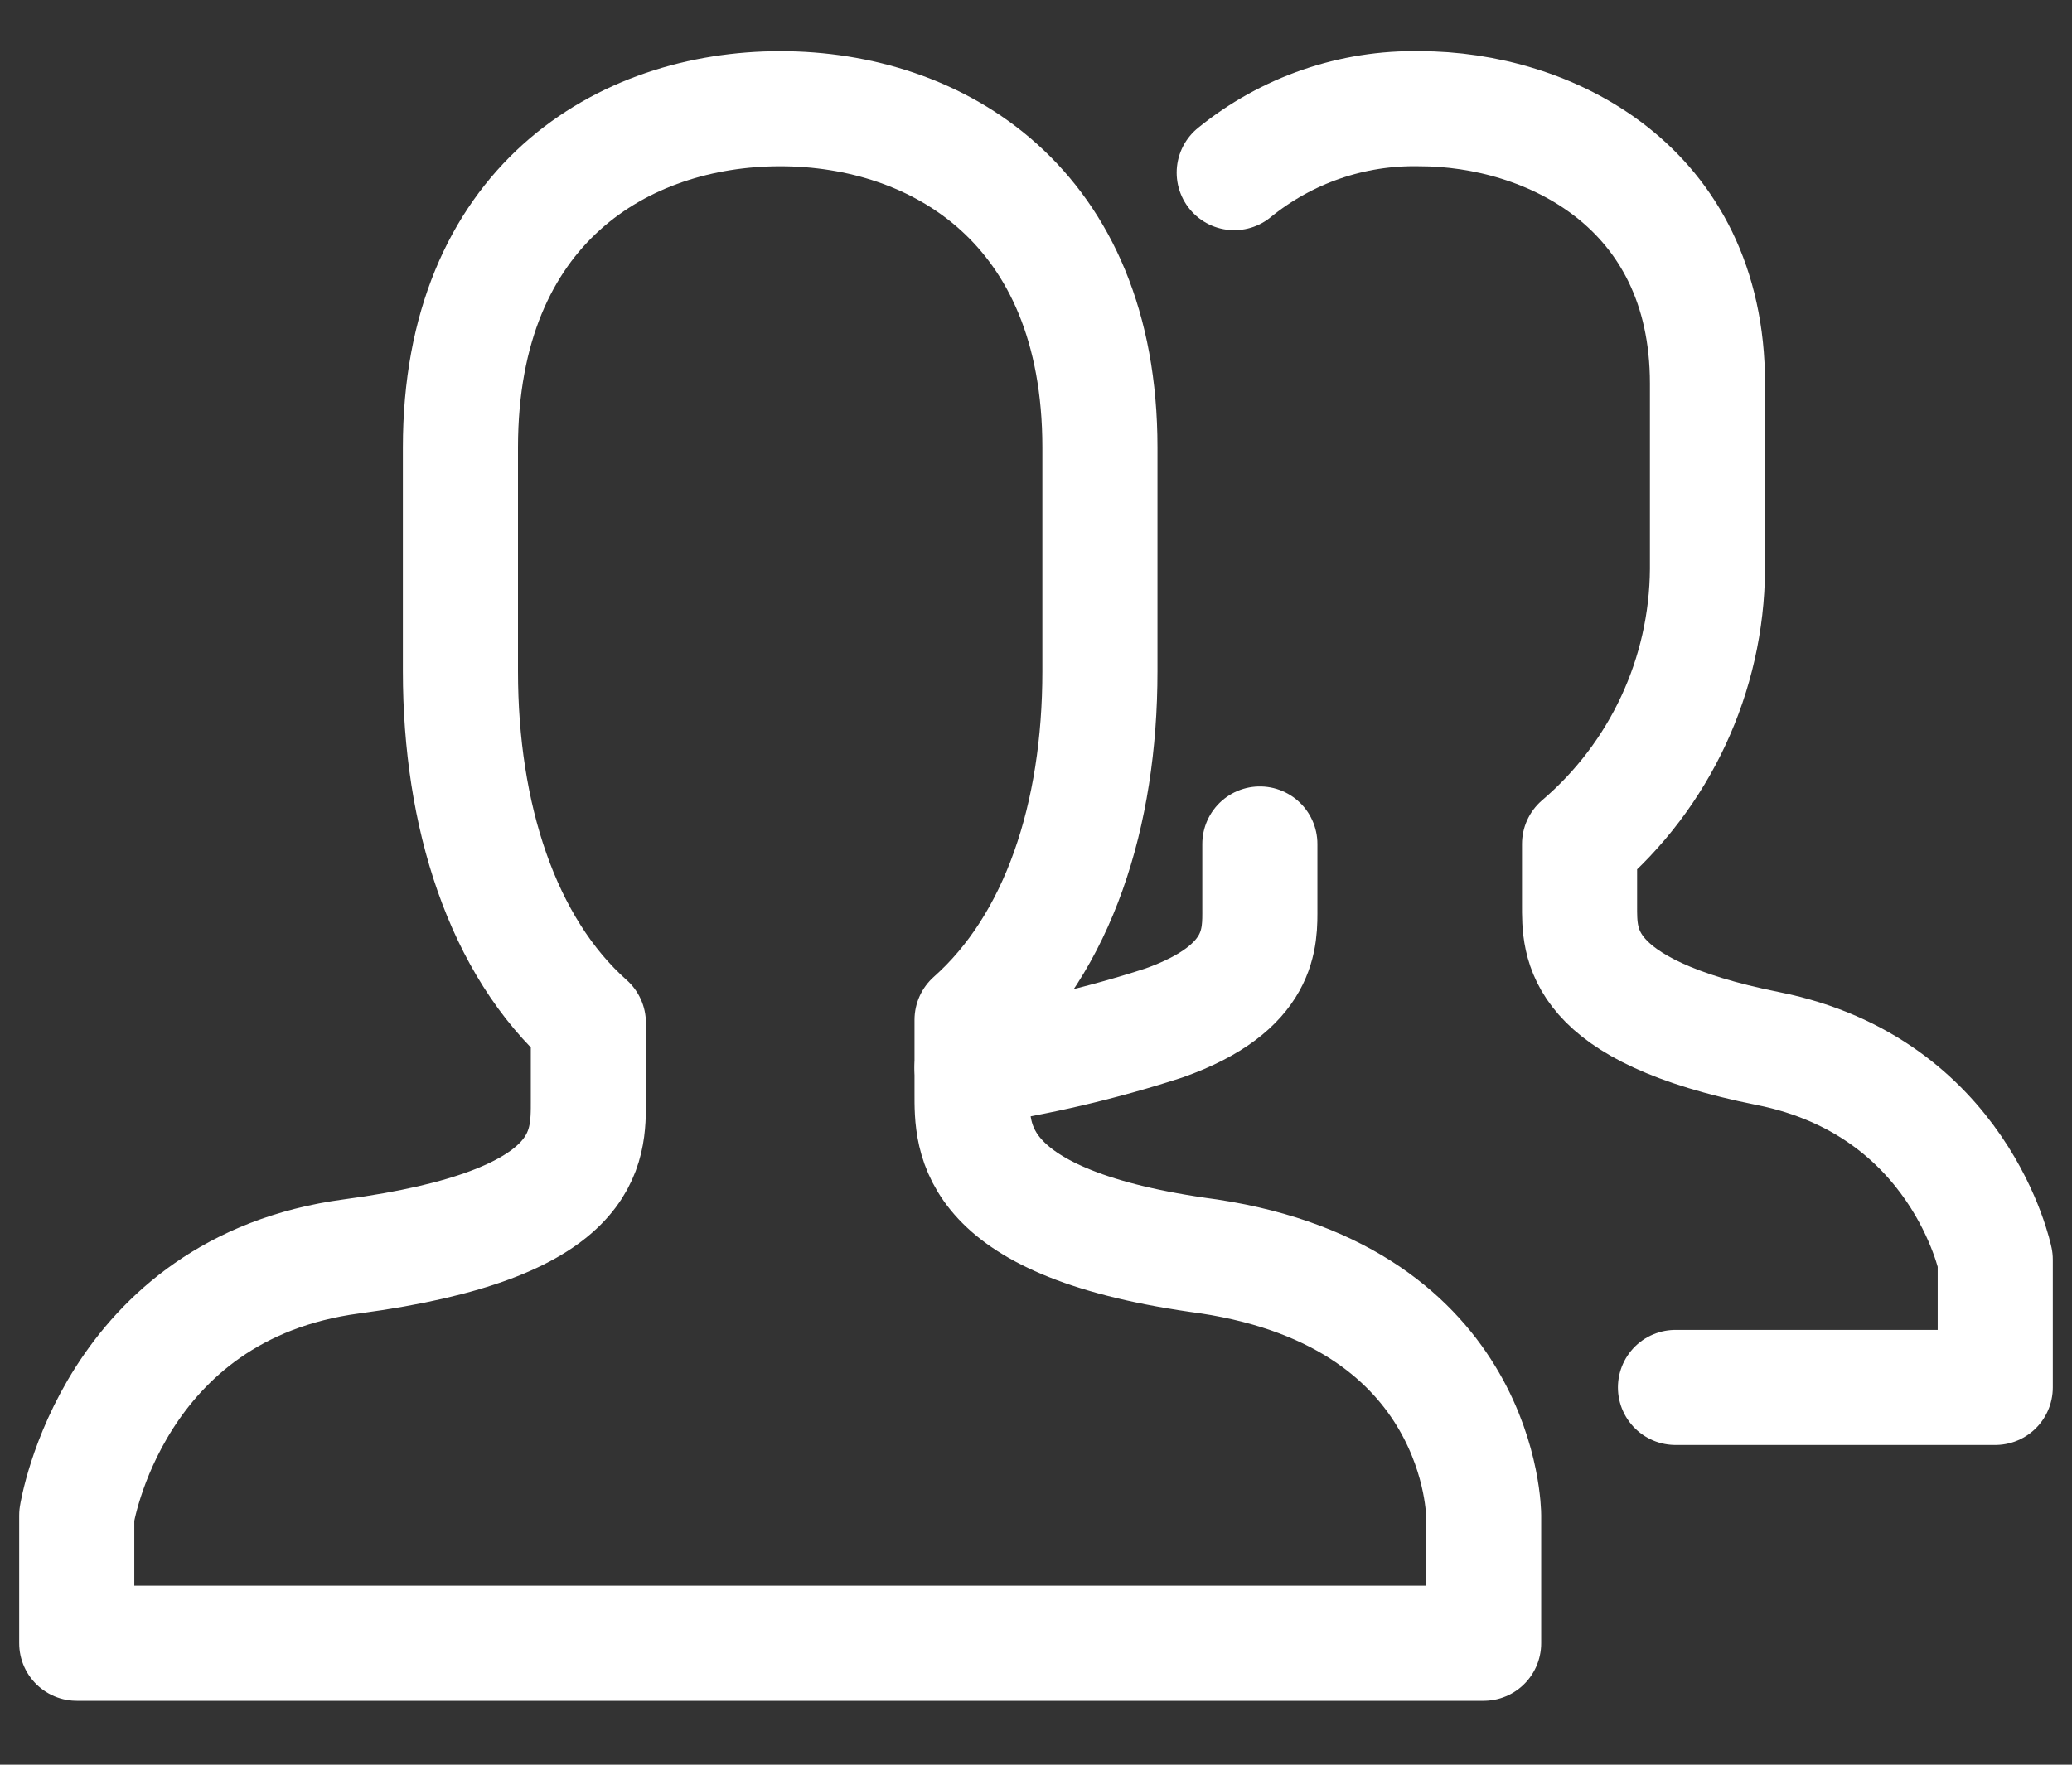
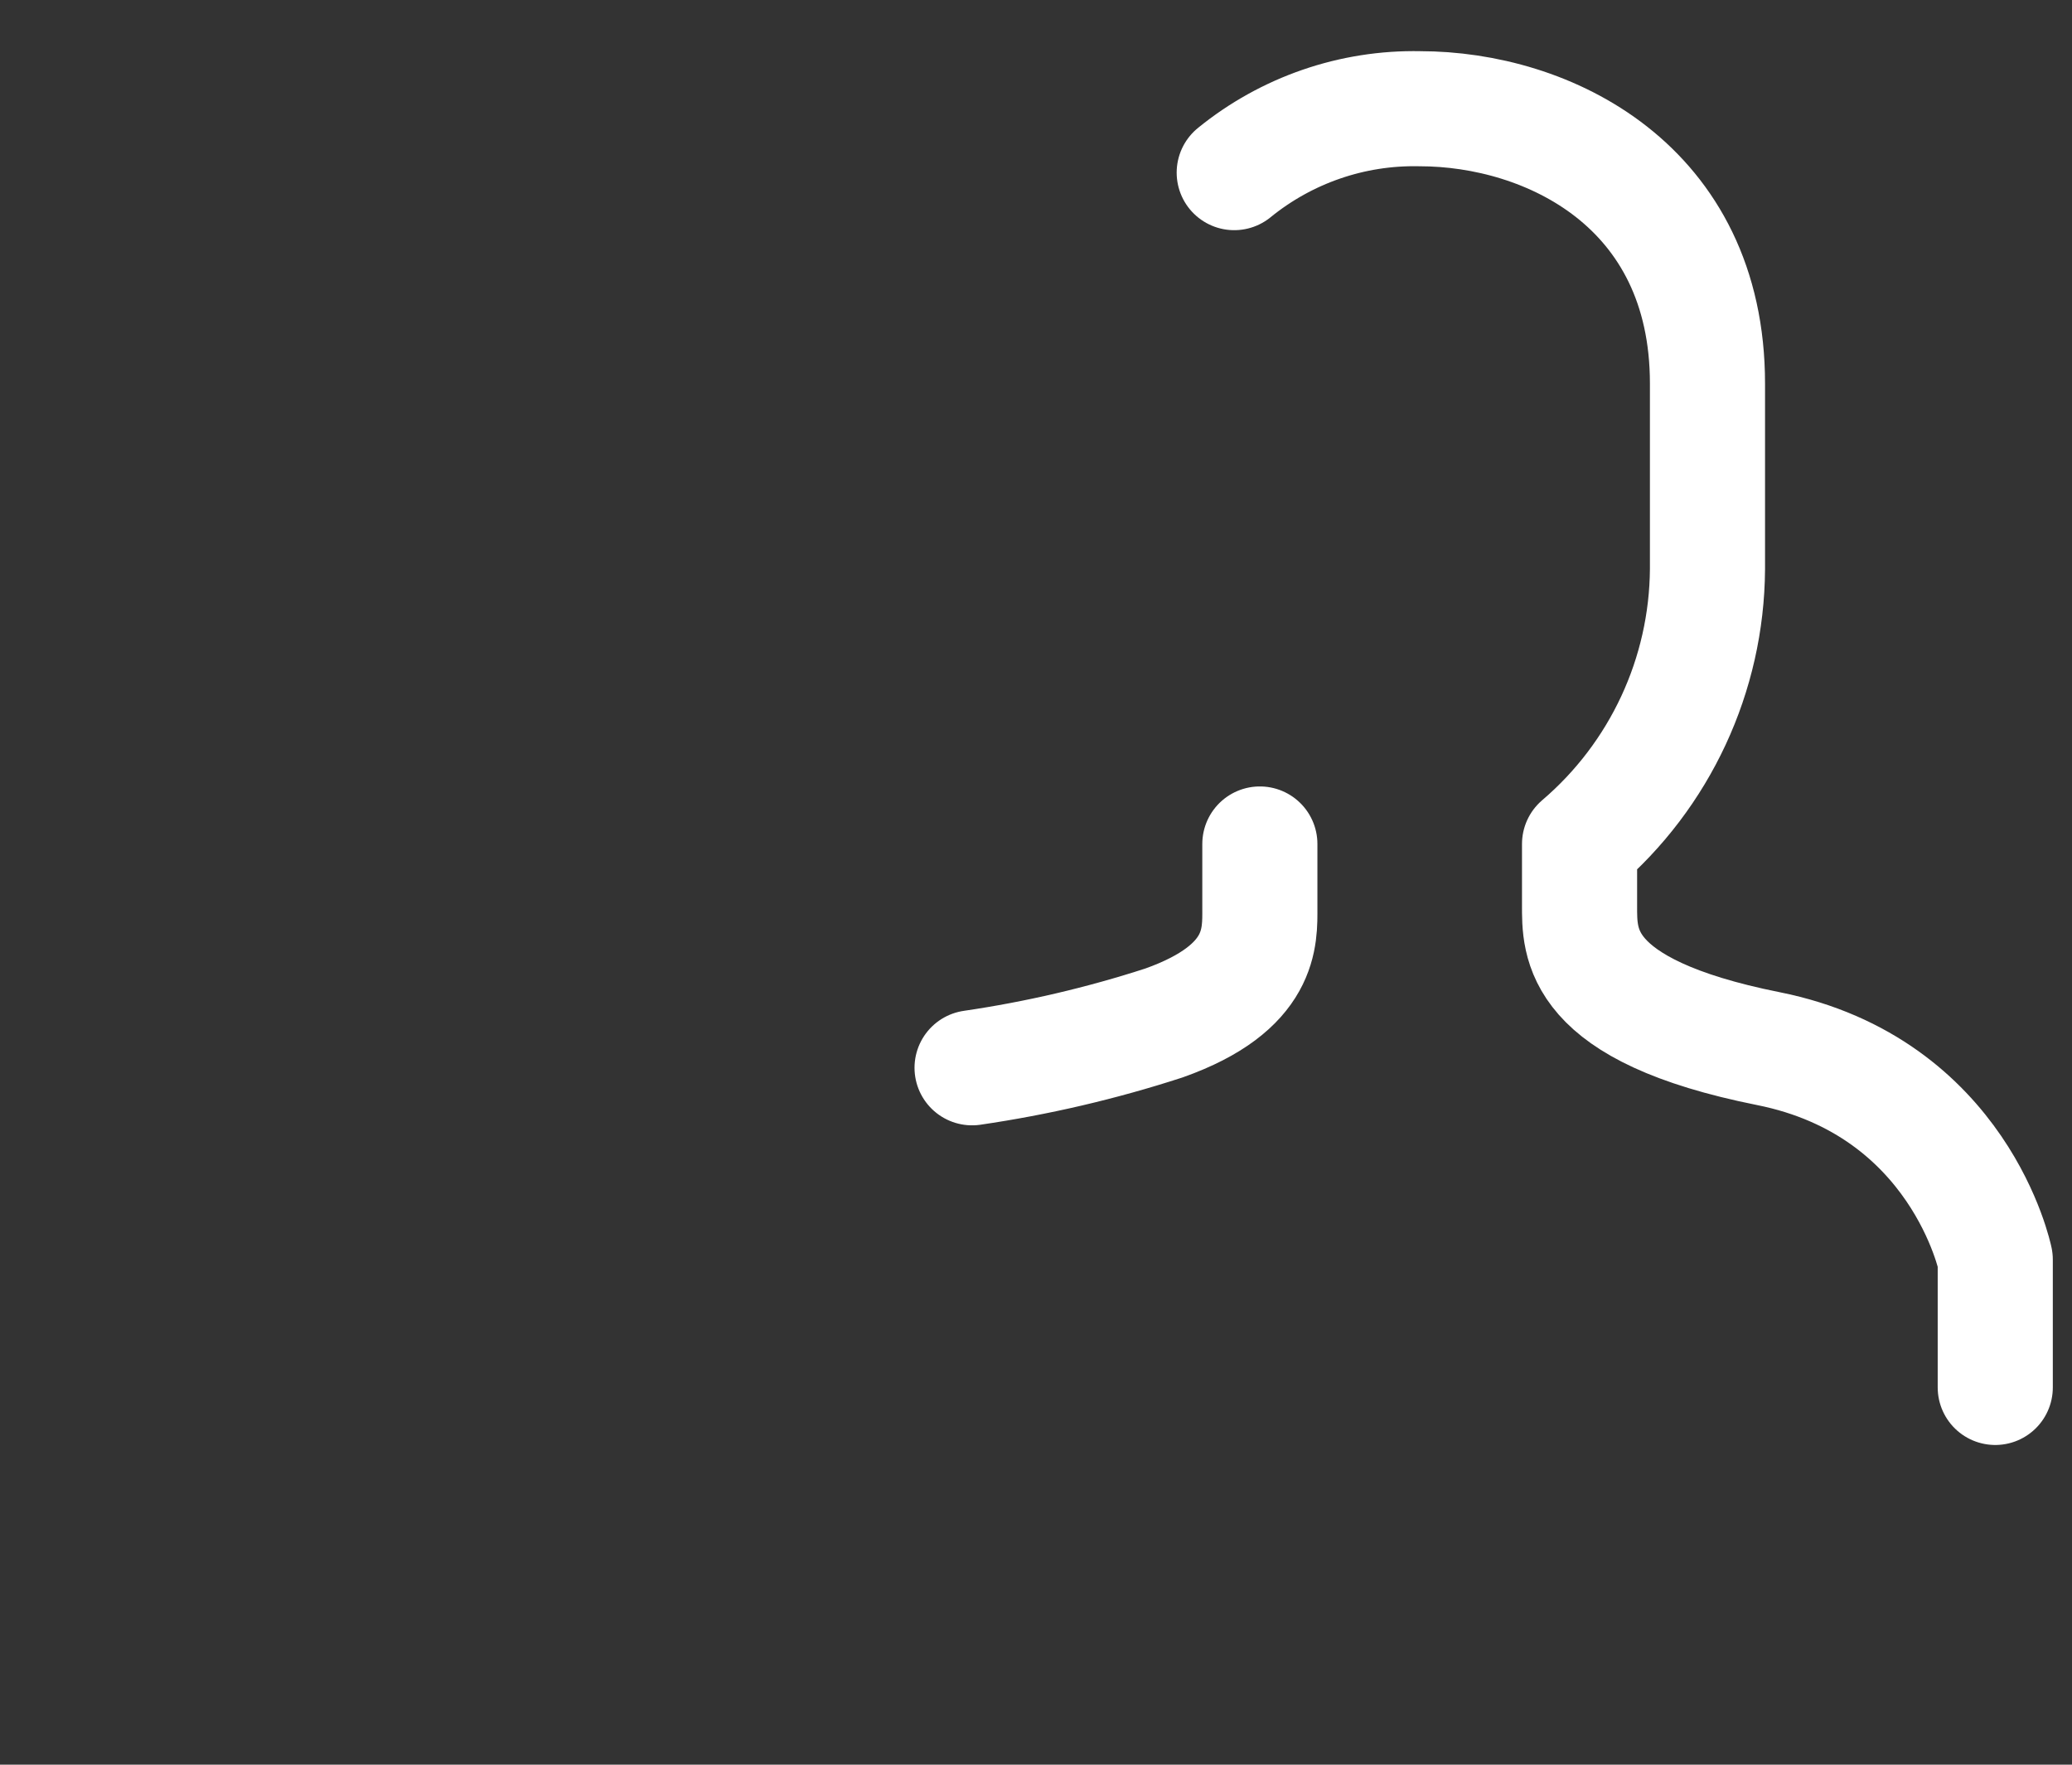
<svg xmlns="http://www.w3.org/2000/svg" width="27px" height="23px" viewBox="0 0 27 23" version="1.1">
  <rect x="0" y="0" width="27" height="23" fill="#333333" stroke="none" />
  <title>team-2715_e1cf958a-ed6b-4cee-b0b0-f07254a6f38e</title>
  <desc>Created with Sketch.</desc>
  <defs />
  <g id="Page-1" stroke="none" stroke-width="1" fill="none" fill-rule="evenodd" stroke-linecap="round" stroke-linejoin="round">
    <g id="Siena" transform="translate(-947, -1224)" stroke="#FFFFFF" stroke-width="1.5">
      <g id="Features" transform="translate(0, 910)">
        <g id="Content" transform="translate(405, 290)">
          <g id="2" transform="translate(400, 0)">
            <g id="Icon" transform="translate(120, 0)">
              <g id="team-2715_e1cf958a-ed6b-4cee-b0b0-f07254a6f38e" transform="translate(23, 25)">
-                 <path d="M11.667,12.917 C12.515,12.793 13.351,12.598 14.167,12.333 C15.458,11.875 15.417,11.208 15.417,10.833 L15.417,10 M15.083,1.25 C15.765,0.695 16.621,0.399 17.5,0.417 C19.167,0.417 21.25,1.417 21.25,4 L21.25,6.417 C21.241,7.796 20.633,9.104 19.583,10 L19.583,10.792 C19.583,11.292 19.542,12.167 22.042,12.667 C24.542,13.167 25,15.417 25,15.417 L25,17.083 L20.833,17.083" id="Shape" />
-                 <path d="M14.75,15.375 C11.625,14.958 11.667,13.833 11.667,13.25 L11.667,12.292 C12.792,11.292 13.333,9.625 13.333,7.75 L13.333,4.833 C13.333,1.667 11.208,0.417 9.167,0.417 C7.125,0.417 5,1.667 5,4.833 L5,7.75 C5,9.625 5.542,11.333 6.667,12.333 L6.667,13.333 C6.667,13.958 6.708,14.958 3.583,15.375 C0.458,15.792 0,18.75 0,18.75 L0,20.417 L18.333,20.417 L18.333,18.75 C18.333,18.75 18.333,15.917 14.75,15.375 Z" id="Shape" />
+                 <path d="M11.667,12.917 C12.515,12.793 13.351,12.598 14.167,12.333 C15.458,11.875 15.417,11.208 15.417,10.833 L15.417,10 M15.083,1.25 C15.765,0.695 16.621,0.399 17.5,0.417 C19.167,0.417 21.25,1.417 21.25,4 L21.25,6.417 C21.241,7.796 20.633,9.104 19.583,10 L19.583,10.792 C19.583,11.292 19.542,12.167 22.042,12.667 C24.542,13.167 25,15.417 25,15.417 L25,17.083 " id="Shape" />
              </g>
            </g>
          </g>
        </g>
      </g>
    </g>
  </g>
</svg>